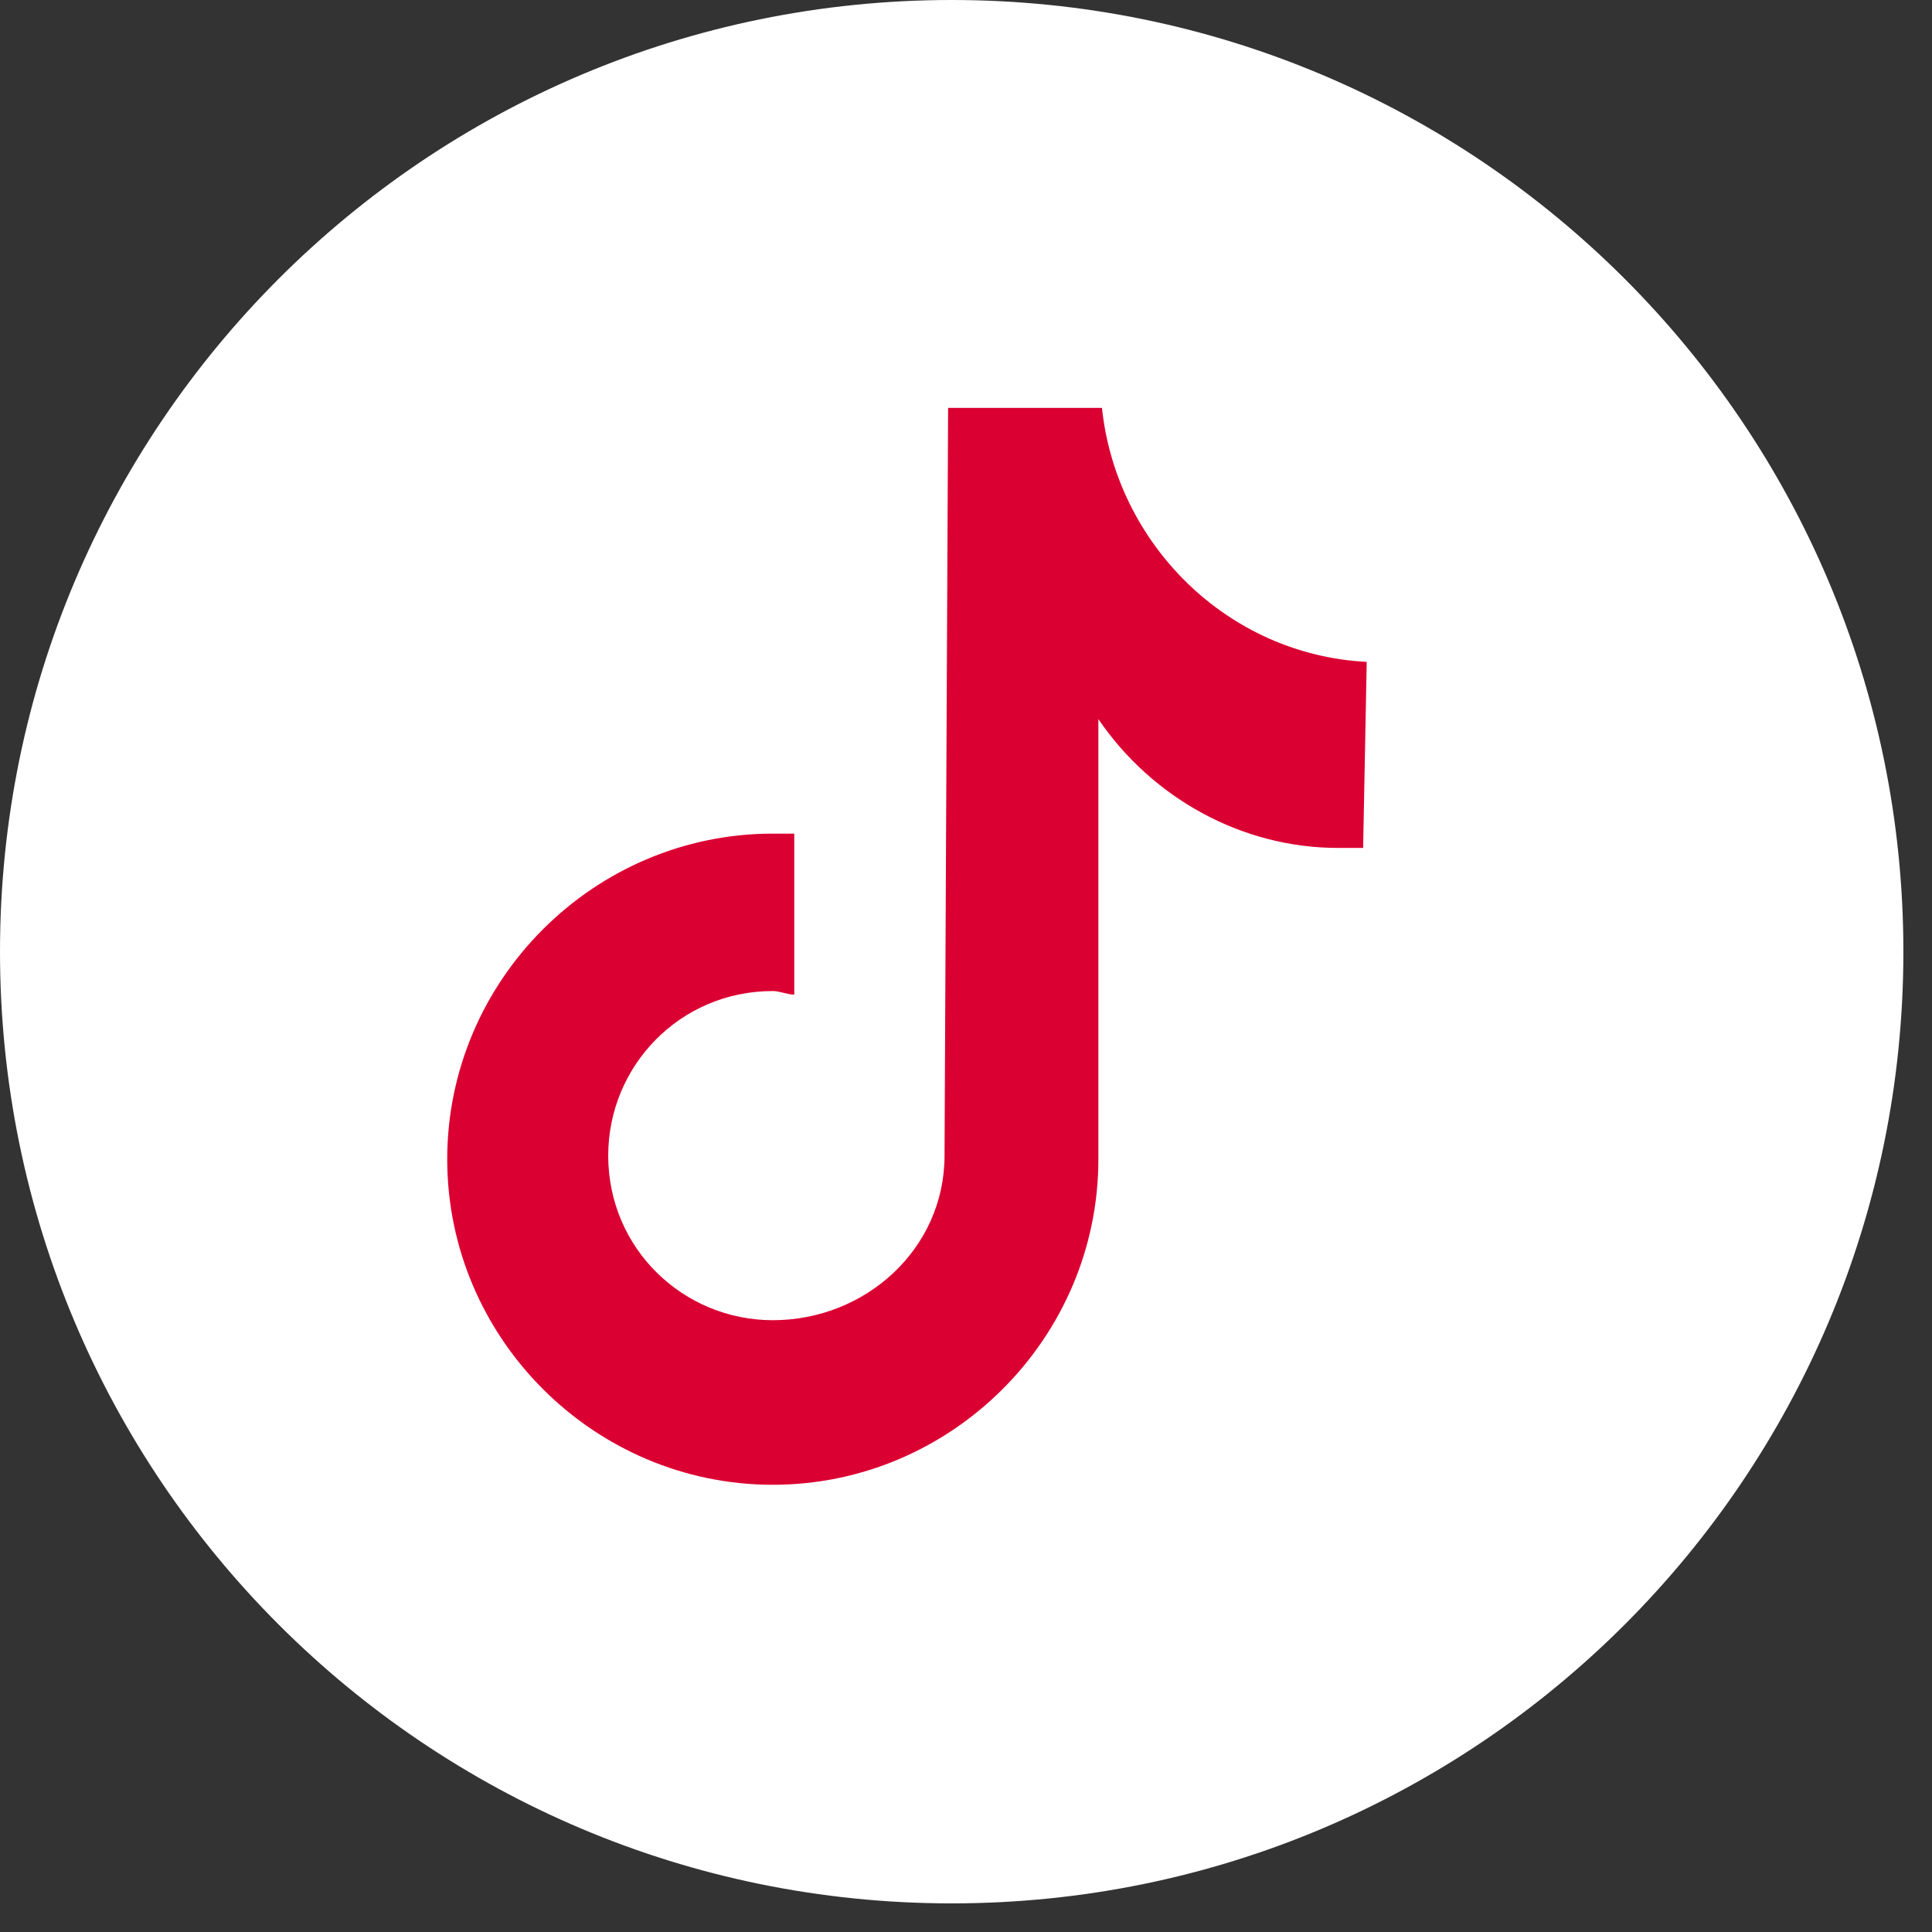
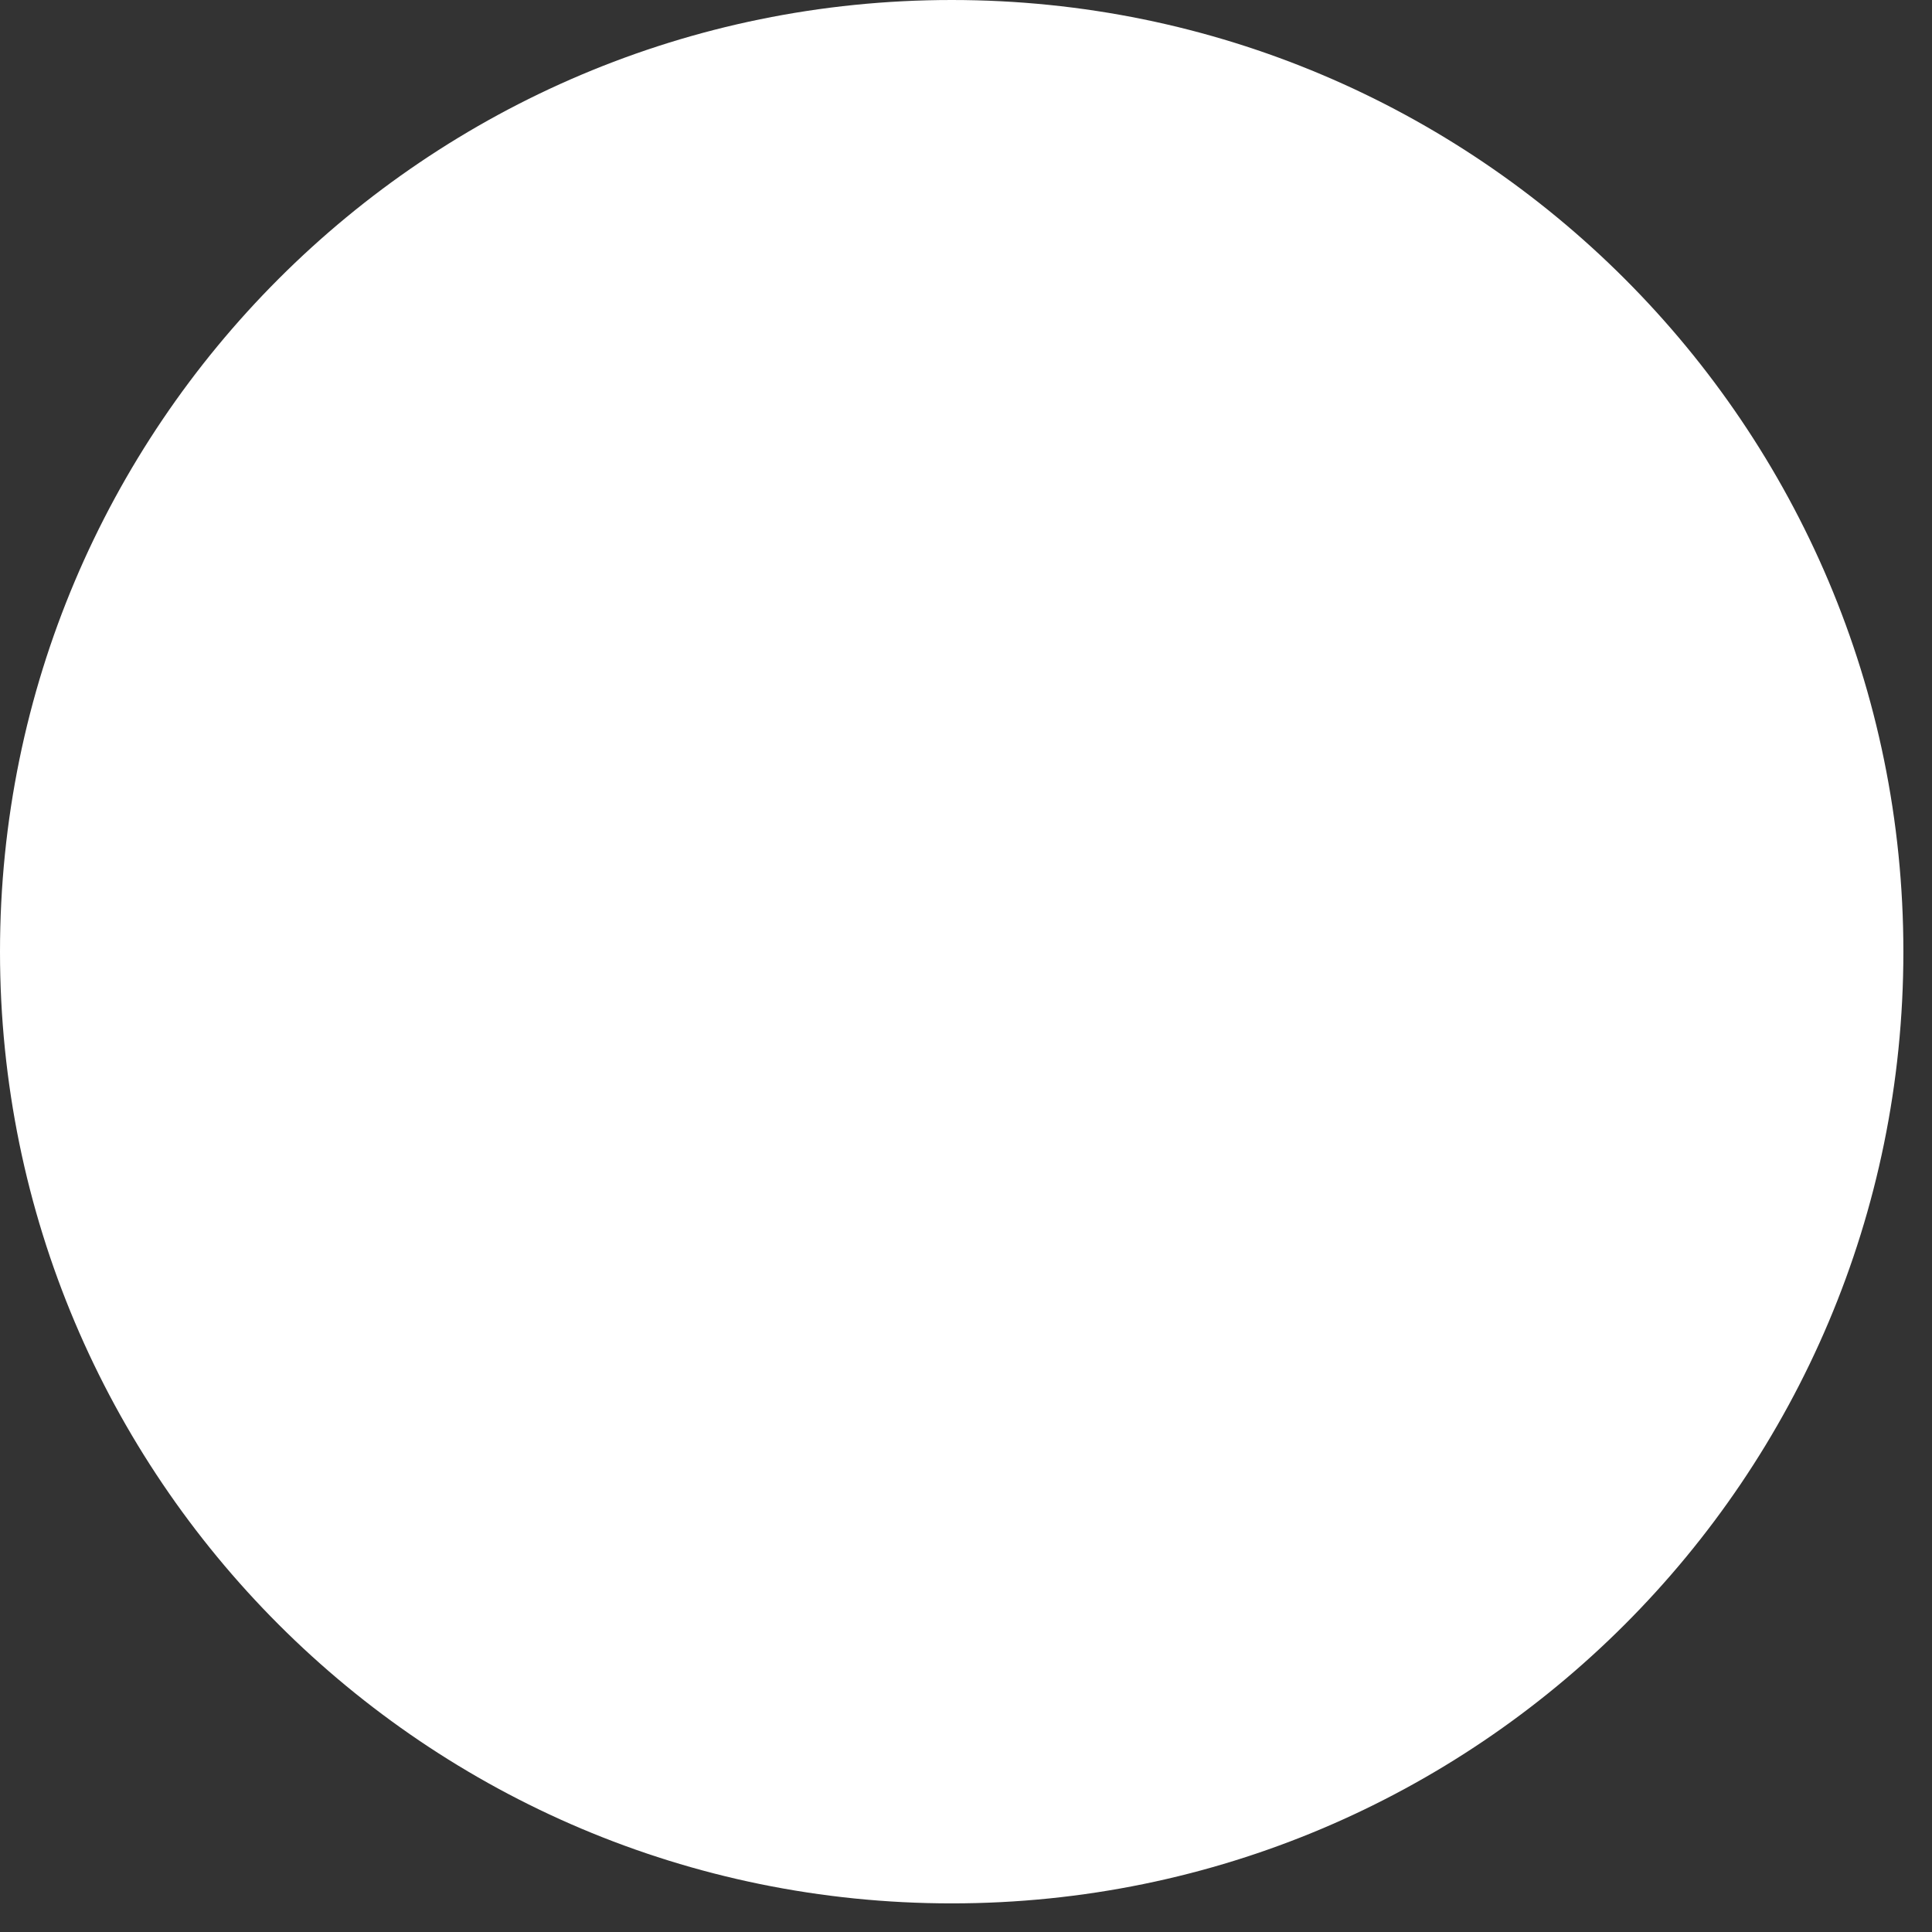
<svg xmlns="http://www.w3.org/2000/svg" width="54" height="54" viewBox="0 0 54 54" fill="none">
  <rect x="0" y="0" width="54" height="54" fill="#333333" stroke="none" />
  <path d="M26.6 53.2C41.291 53.2 53.2 41.291 53.2 26.6C53.2 11.909 41.291 0 26.6 0C11.909 0 0 11.909 0 26.6C0 41.291 11.909 53.2 26.6 53.2Z" fill="white" />
-   <path d="M38.1 23.7C37.9 23.7 37.6 23.7 37.4 23.7C34.7 23.7 32.2 22.3 30.7 20.1V32.4C30.7 37.4 26.6 41.5 21.6 41.5C16.6 41.5 12.5 37.4 12.5 32.4C12.5 27.4 16.6 23.3 21.6 23.3C21.8 23.3 22 23.3 22.2 23.3V27.8C22 27.8 21.8 27.7 21.6 27.7C19 27.7 17 29.8 17 32.3C17 34.9 19.1 36.9 21.6 36.9C24.2 36.9 26.4 34.9 26.4 32.3L26.5 11.4H30.8C31.2 15.2 34.3 18.3 38.2 18.5L38.1 23.7Z" fill="#DB0032" />
</svg>